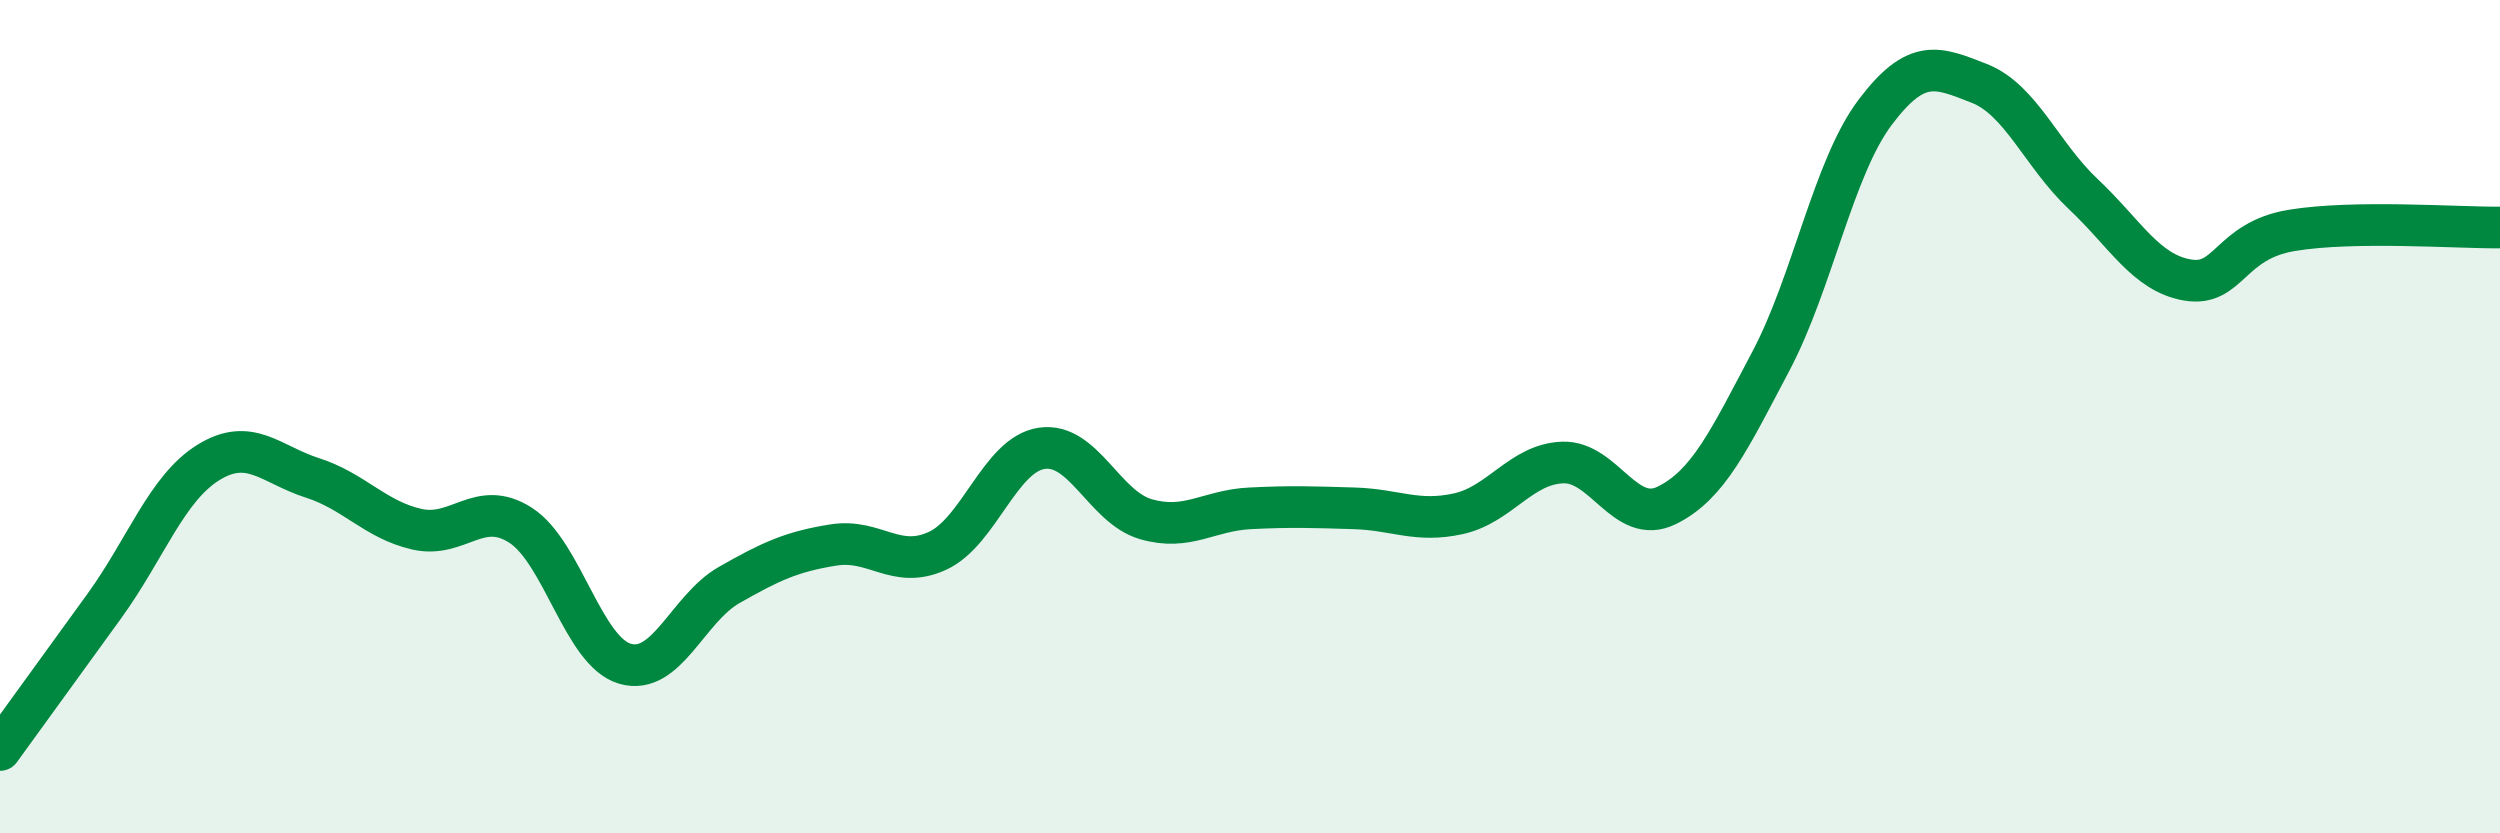
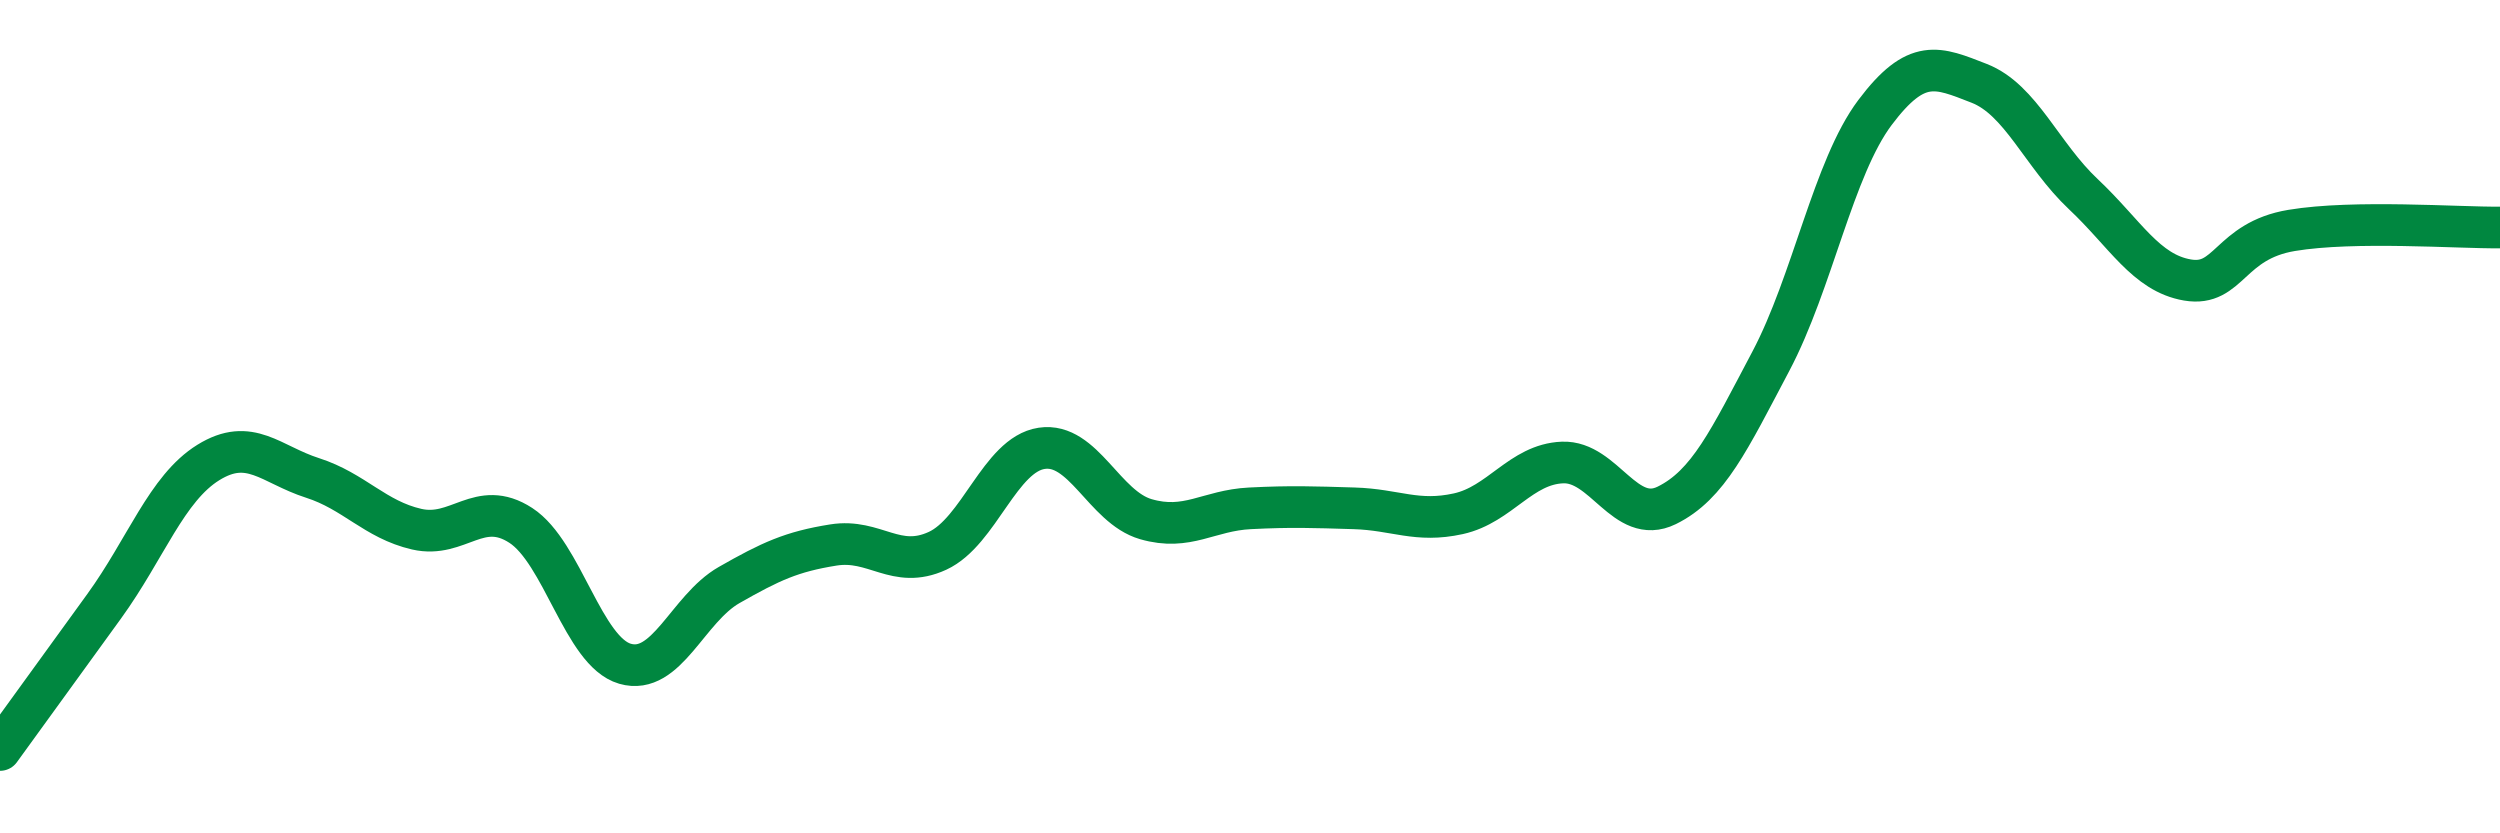
<svg xmlns="http://www.w3.org/2000/svg" width="60" height="20" viewBox="0 0 60 20">
-   <path d="M 0,18 C 0.5,17.31 1.5,15.93 2.5,14.55 C 3.5,13.17 4,11.72 5,11.1 C 6,10.48 6.5,11.15 7.5,11.47 C 8.5,11.79 9,12.47 10,12.7 C 11,12.93 11.5,11.96 12.5,12.61 C 13.5,13.26 14,15.64 15,15.93 C 16,16.22 16.5,14.61 17.5,14.04 C 18.5,13.47 19,13.24 20,13.08 C 21,12.92 21.5,13.68 22.5,13.22 C 23.5,12.76 24,10.91 25,10.76 C 26,10.61 26.5,12.17 27.5,12.46 C 28.5,12.75 29,12.25 30,12.2 C 31,12.15 31.5,12.17 32.5,12.2 C 33.5,12.23 34,12.55 35,12.33 C 36,12.11 36.5,11.14 37.5,11.1 C 38.5,11.06 39,12.62 40,12.13 C 41,11.64 41.5,10.56 42.5,8.67 C 43.5,6.78 44,4.03 45,2.7 C 46,1.37 46.5,1.61 47.5,2 C 48.5,2.39 49,3.72 50,4.66 C 51,5.6 51.5,6.55 52.5,6.72 C 53.5,6.89 53.5,5.78 55,5.53 C 56.5,5.28 59,5.47 60,5.46L60 20L0 20Z" fill="#008740" opacity="0.1" stroke-linecap="round" stroke-linejoin="round" />
  <path d="M 0,18 C 0.5,17.31 1.5,15.93 2.5,14.55 C 3.5,13.17 4,11.72 5,11.1 C 6,10.48 6.5,11.15 7.5,11.47 C 8.5,11.79 9,12.47 10,12.7 C 11,12.93 11.5,11.96 12.5,12.61 C 13.5,13.26 14,15.64 15,15.93 C 16,16.22 16.5,14.61 17.5,14.04 C 18.5,13.47 19,13.24 20,13.08 C 21,12.92 21.5,13.68 22.5,13.22 C 23.5,12.76 24,10.91 25,10.76 C 26,10.61 26.5,12.17 27.5,12.46 C 28.5,12.75 29,12.25 30,12.2 C 31,12.15 31.5,12.17 32.5,12.2 C 33.5,12.23 34,12.55 35,12.33 C 36,12.11 36.5,11.14 37.5,11.1 C 38.5,11.06 39,12.62 40,12.13 C 41,11.64 41.5,10.56 42.5,8.67 C 43.5,6.78 44,4.03 45,2.7 C 46,1.37 46.5,1.61 47.5,2 C 48.5,2.39 49,3.72 50,4.66 C 51,5.6 51.5,6.55 52.5,6.72 C 53.5,6.89 53.5,5.78 55,5.53 C 56.5,5.28 59,5.47 60,5.46" stroke="#008740" stroke-width="1" fill="none" stroke-linecap="round" stroke-linejoin="round" />
</svg>